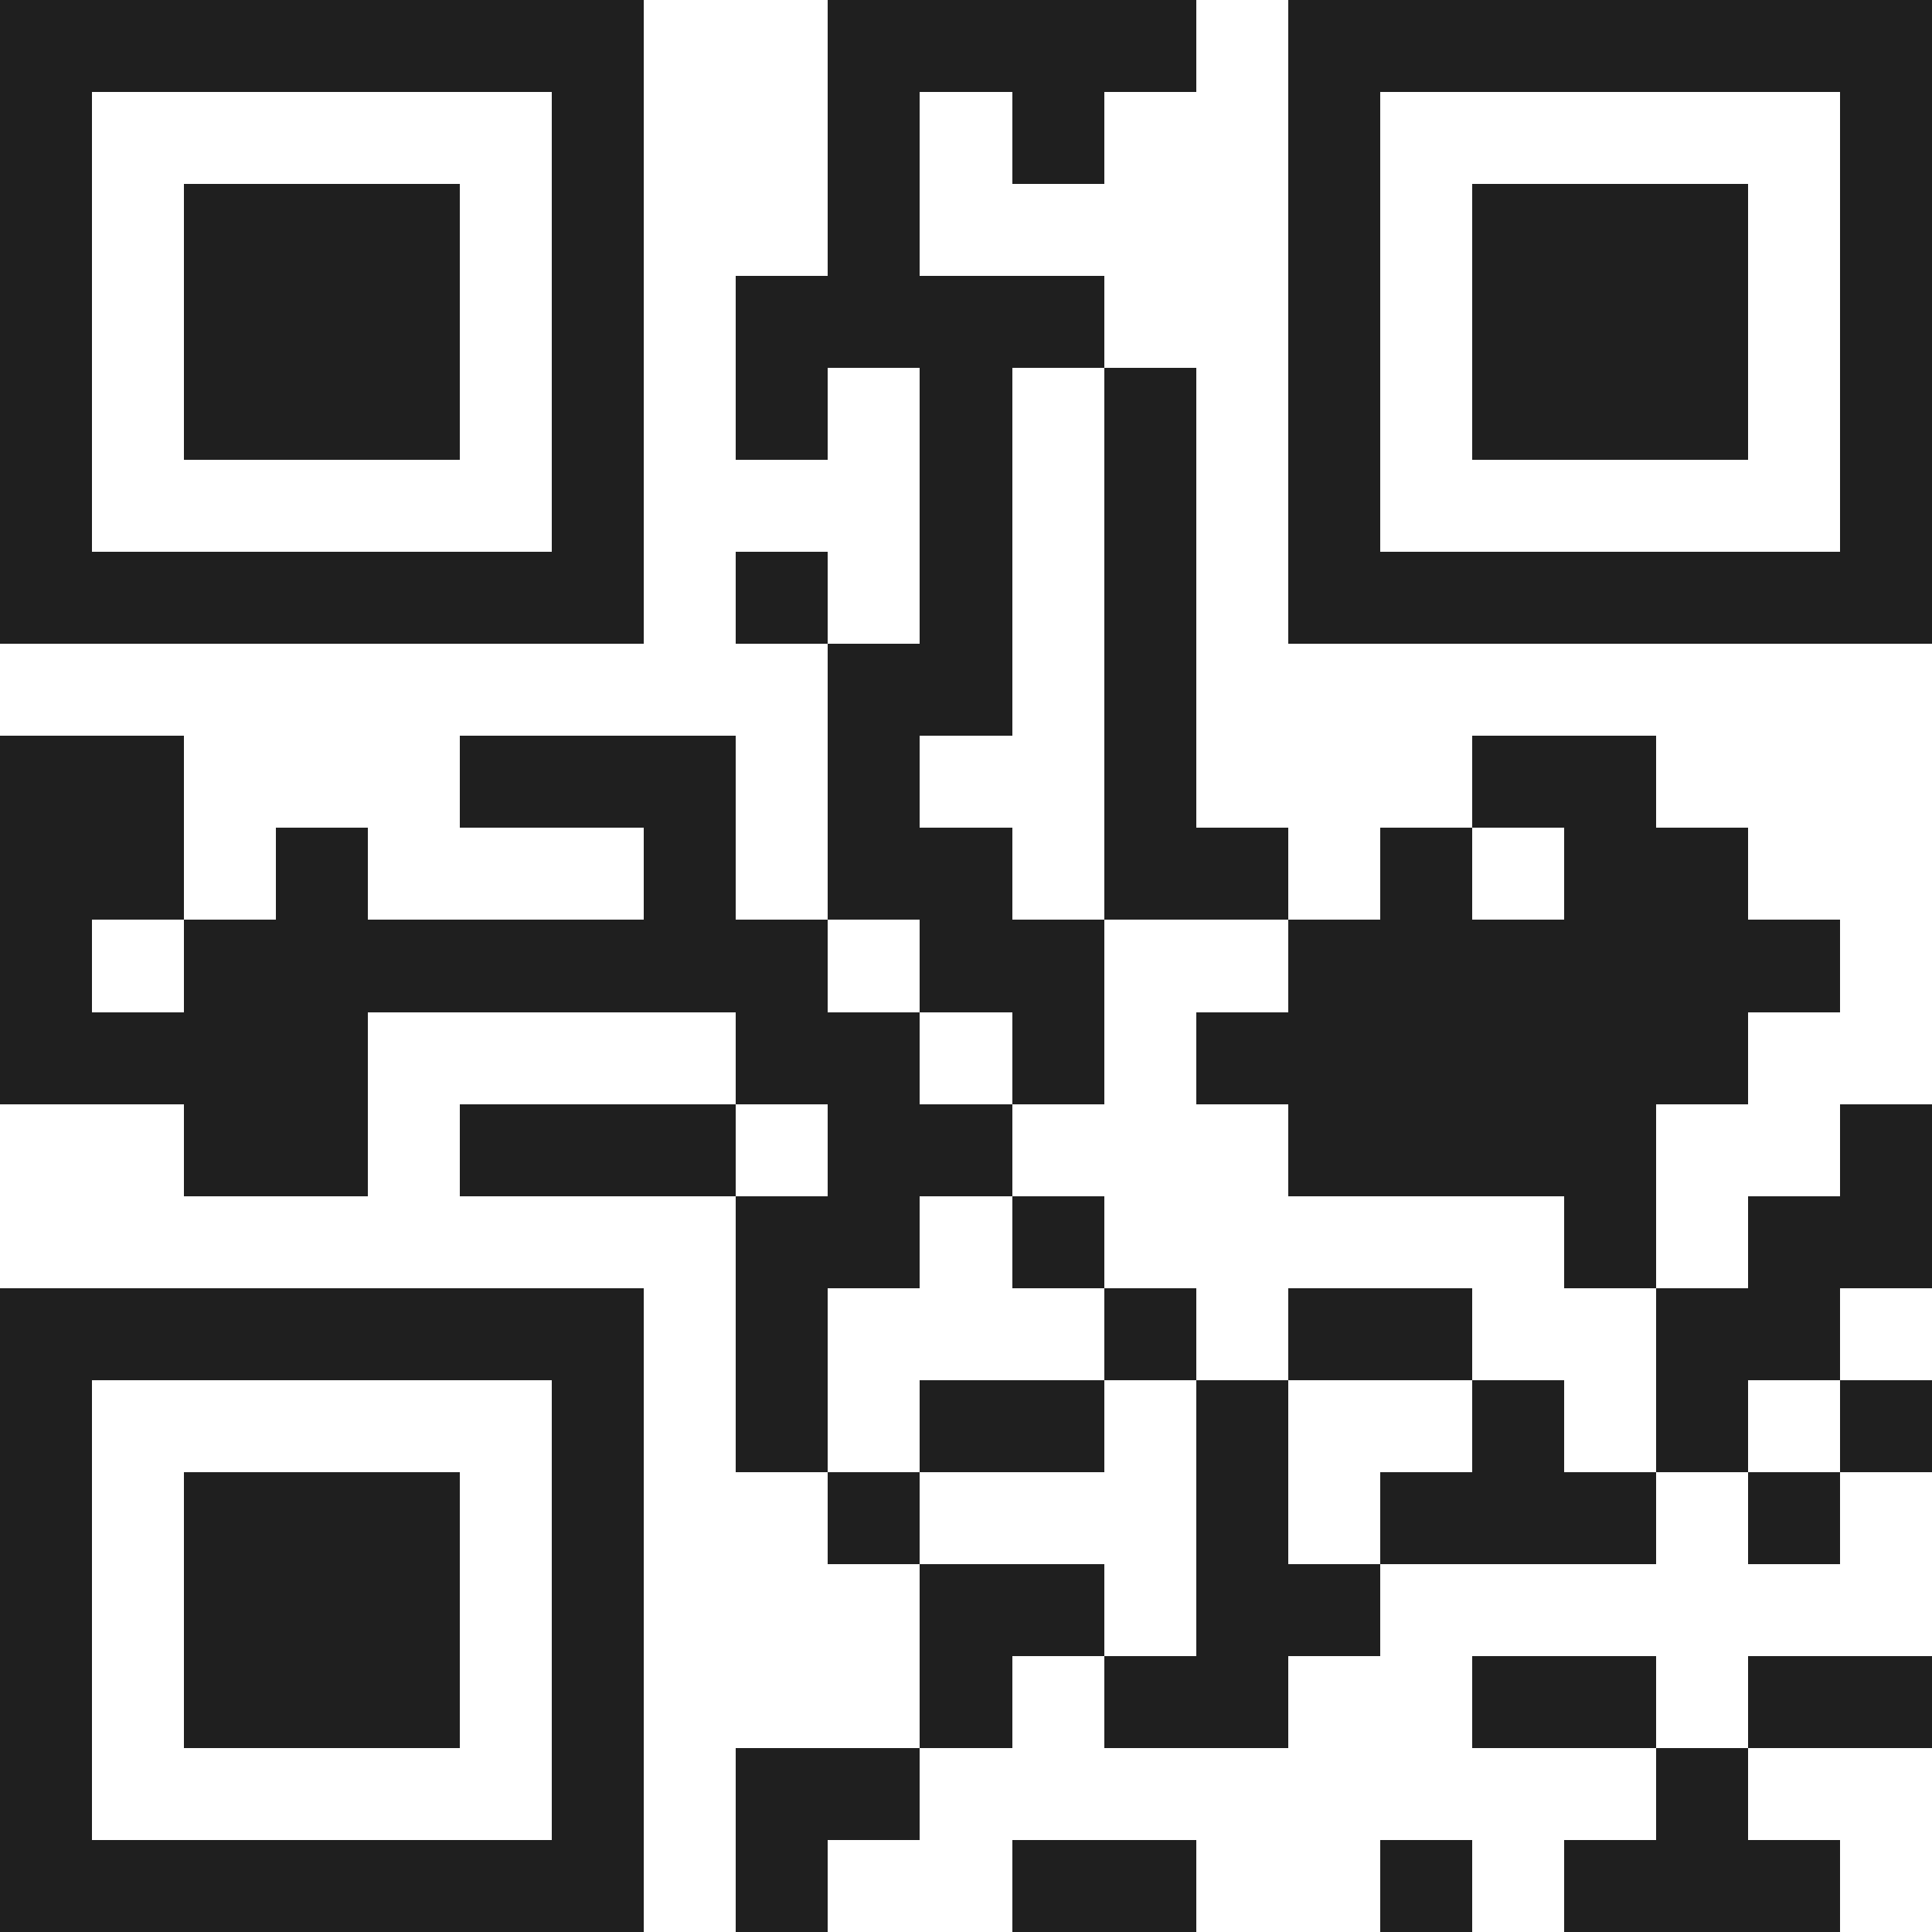
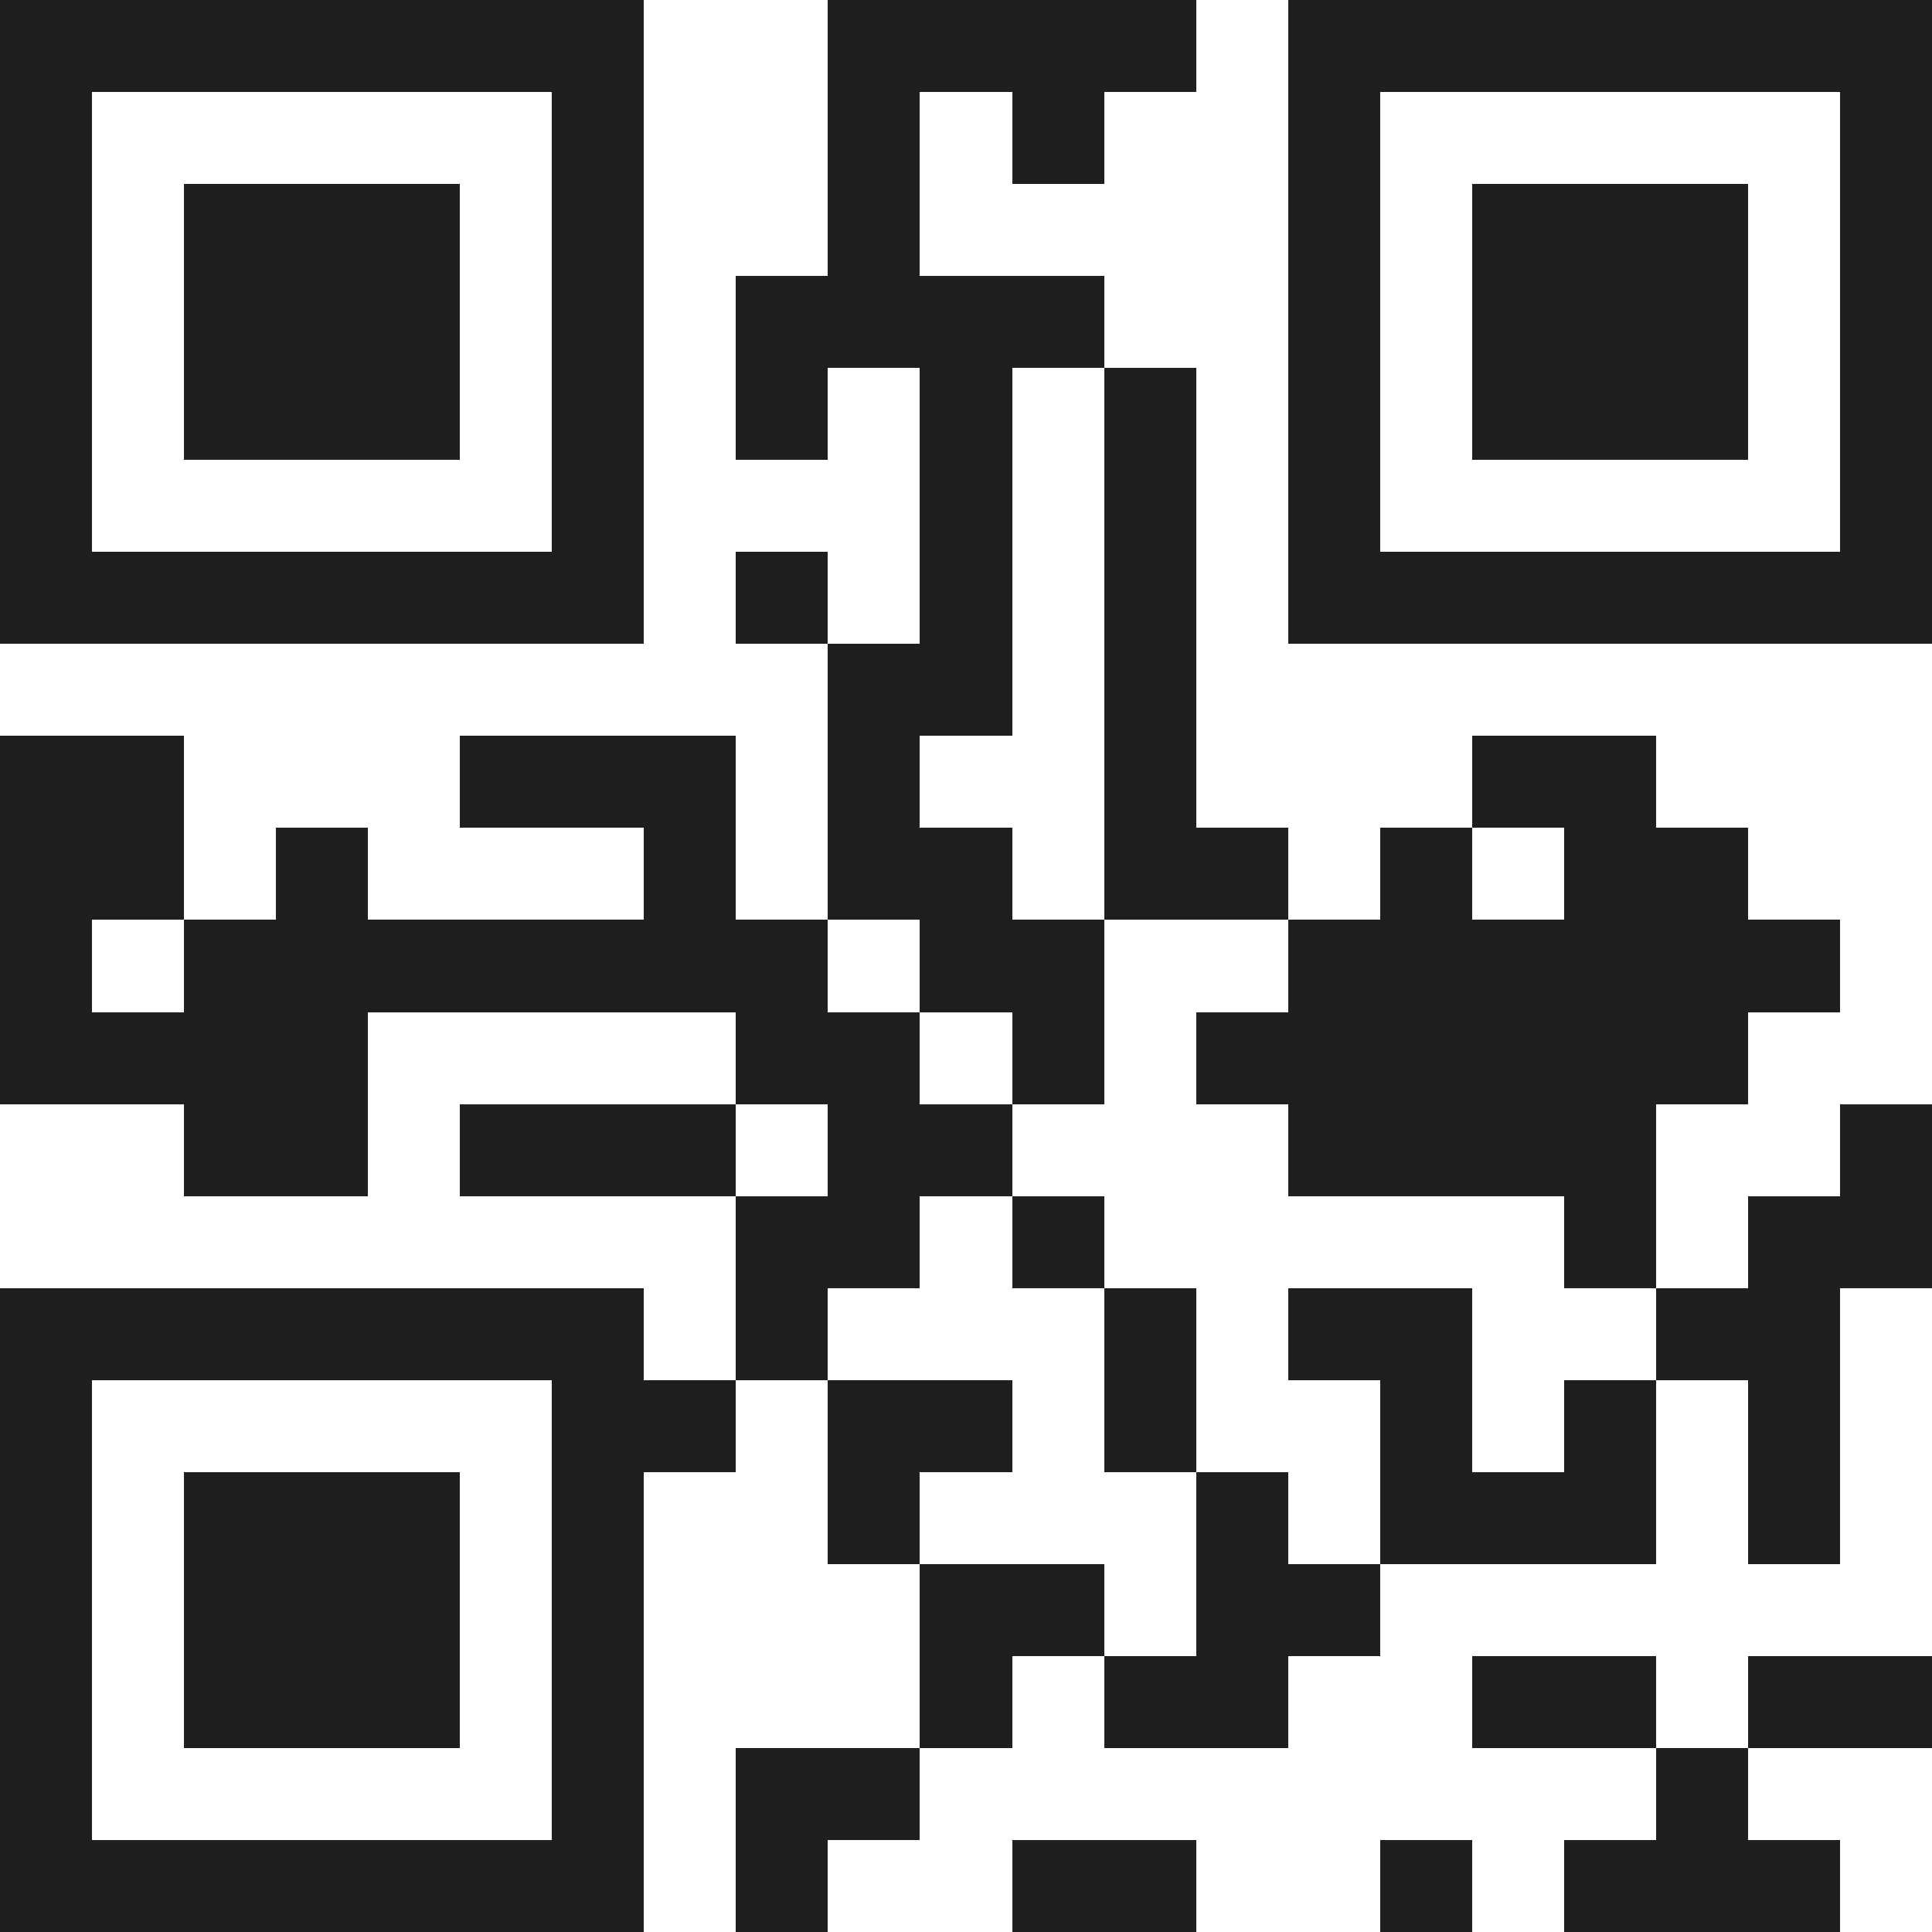
<svg xmlns="http://www.w3.org/2000/svg" viewBox="0 0 21 21" shape-rendering="crispEdges">
-   <path fill="#ffffff" d="M0 0h21v21H0z" />
-   <path stroke="#1f1f1f" d="M0 0.5h7m2 0h4m1 0h7M0 1.5h1m5 0h1m2 0h1m1 0h1m2 0h1m5 0h1M0 2.5h1m1 0h3m1 0h1m2 0h1m4 0h1m1 0h3m1 0h1M0 3.5h1m1 0h3m1 0h1m1 0h4m2 0h1m1 0h3m1 0h1M0 4.5h1m1 0h3m1 0h1m1 0h1m1 0h1m1 0h1m1 0h1m1 0h3m1 0h1M0 5.5h1m5 0h1m3 0h1m1 0h1m1 0h1m5 0h1M0 6.5h7m1 0h1m1 0h1m1 0h1m1 0h7M9 7.5h2m1 0h1M0 8.5h2m3 0h3m1 0h1m2 0h1m3 0h2M0 9.5h2m1 0h1m3 0h1m1 0h2m1 0h2m1 0h1m1 0h2M0 10.5h1m1 0h7m1 0h2m2 0h6M0 11.5h4m4 0h2m1 0h1m1 0h6M2 12.5h2m1 0h3m1 0h2m3 0h4m2 0h1M8 13.5h2m1 0h1m5 0h1m1 0h2M0 14.5h7m1 0h1m3 0h1m1 0h2m2 0h2M0 15.5h1m5 0h1m1 0h1m1 0h2m1 0h1m2 0h1m1 0h1m1 0h1M0 16.5h1m1 0h3m1 0h1m2 0h1m3 0h1m1 0h3m1 0h1M0 17.5h1m1 0h3m1 0h1m3 0h2m1 0h2M0 18.5h1m1 0h3m1 0h1m3 0h1m1 0h2m2 0h2m1 0h2M0 19.5h1m5 0h1m1 0h2m8 0h1M0 20.5h7m1 0h1m2 0h2m2 0h1m1 0h3" />
+   <path stroke="#1f1f1f" d="M0 0.5h7m2 0h4m1 0h7M0 1.5h1m5 0h1m2 0h1m1 0h1m2 0h1m5 0h1M0 2.5h1m1 0h3m1 0h1m2 0h1m4 0h1m1 0h3m1 0h1M0 3.5h1m1 0h3m1 0h1m1 0h4m2 0h1m1 0h3m1 0h1M0 4.5h1m1 0h3m1 0h1m1 0h1m1 0h1m1 0h1m1 0h1m1 0h3m1 0h1M0 5.5h1m5 0h1m3 0h1m1 0h1m1 0h1m5 0h1M0 6.5h7m1 0h1m1 0h1m1 0h1m1 0h7M9 7.5h2m1 0h1M0 8.5h2m3 0h3m1 0h1m2 0h1m3 0h2M0 9.5h2m1 0h1m3 0h1m1 0h2m1 0h2m1 0h1m1 0h2M0 10.5h1m1 0h7m1 0h2m2 0h6M0 11.5h4m4 0h2m1 0h1m1 0h6M2 12.5h2m1 0h3m1 0h2m3 0h4m2 0h1M8 13.5h2m1 0h1m5 0h1m1 0h2M0 14.5h7m1 0h1m3 0h1m1 0h2m2 0h2M0 15.5h1m5 0h1h1m1 0h2m1 0h1m2 0h1m1 0h1m1 0h1M0 16.5h1m1 0h3m1 0h1m2 0h1m3 0h1m1 0h3m1 0h1M0 17.5h1m1 0h3m1 0h1m3 0h2m1 0h2M0 18.5h1m1 0h3m1 0h1m3 0h1m1 0h2m2 0h2m1 0h2M0 19.5h1m5 0h1m1 0h2m8 0h1M0 20.5h7m1 0h1m2 0h2m2 0h1m1 0h3" />
</svg>